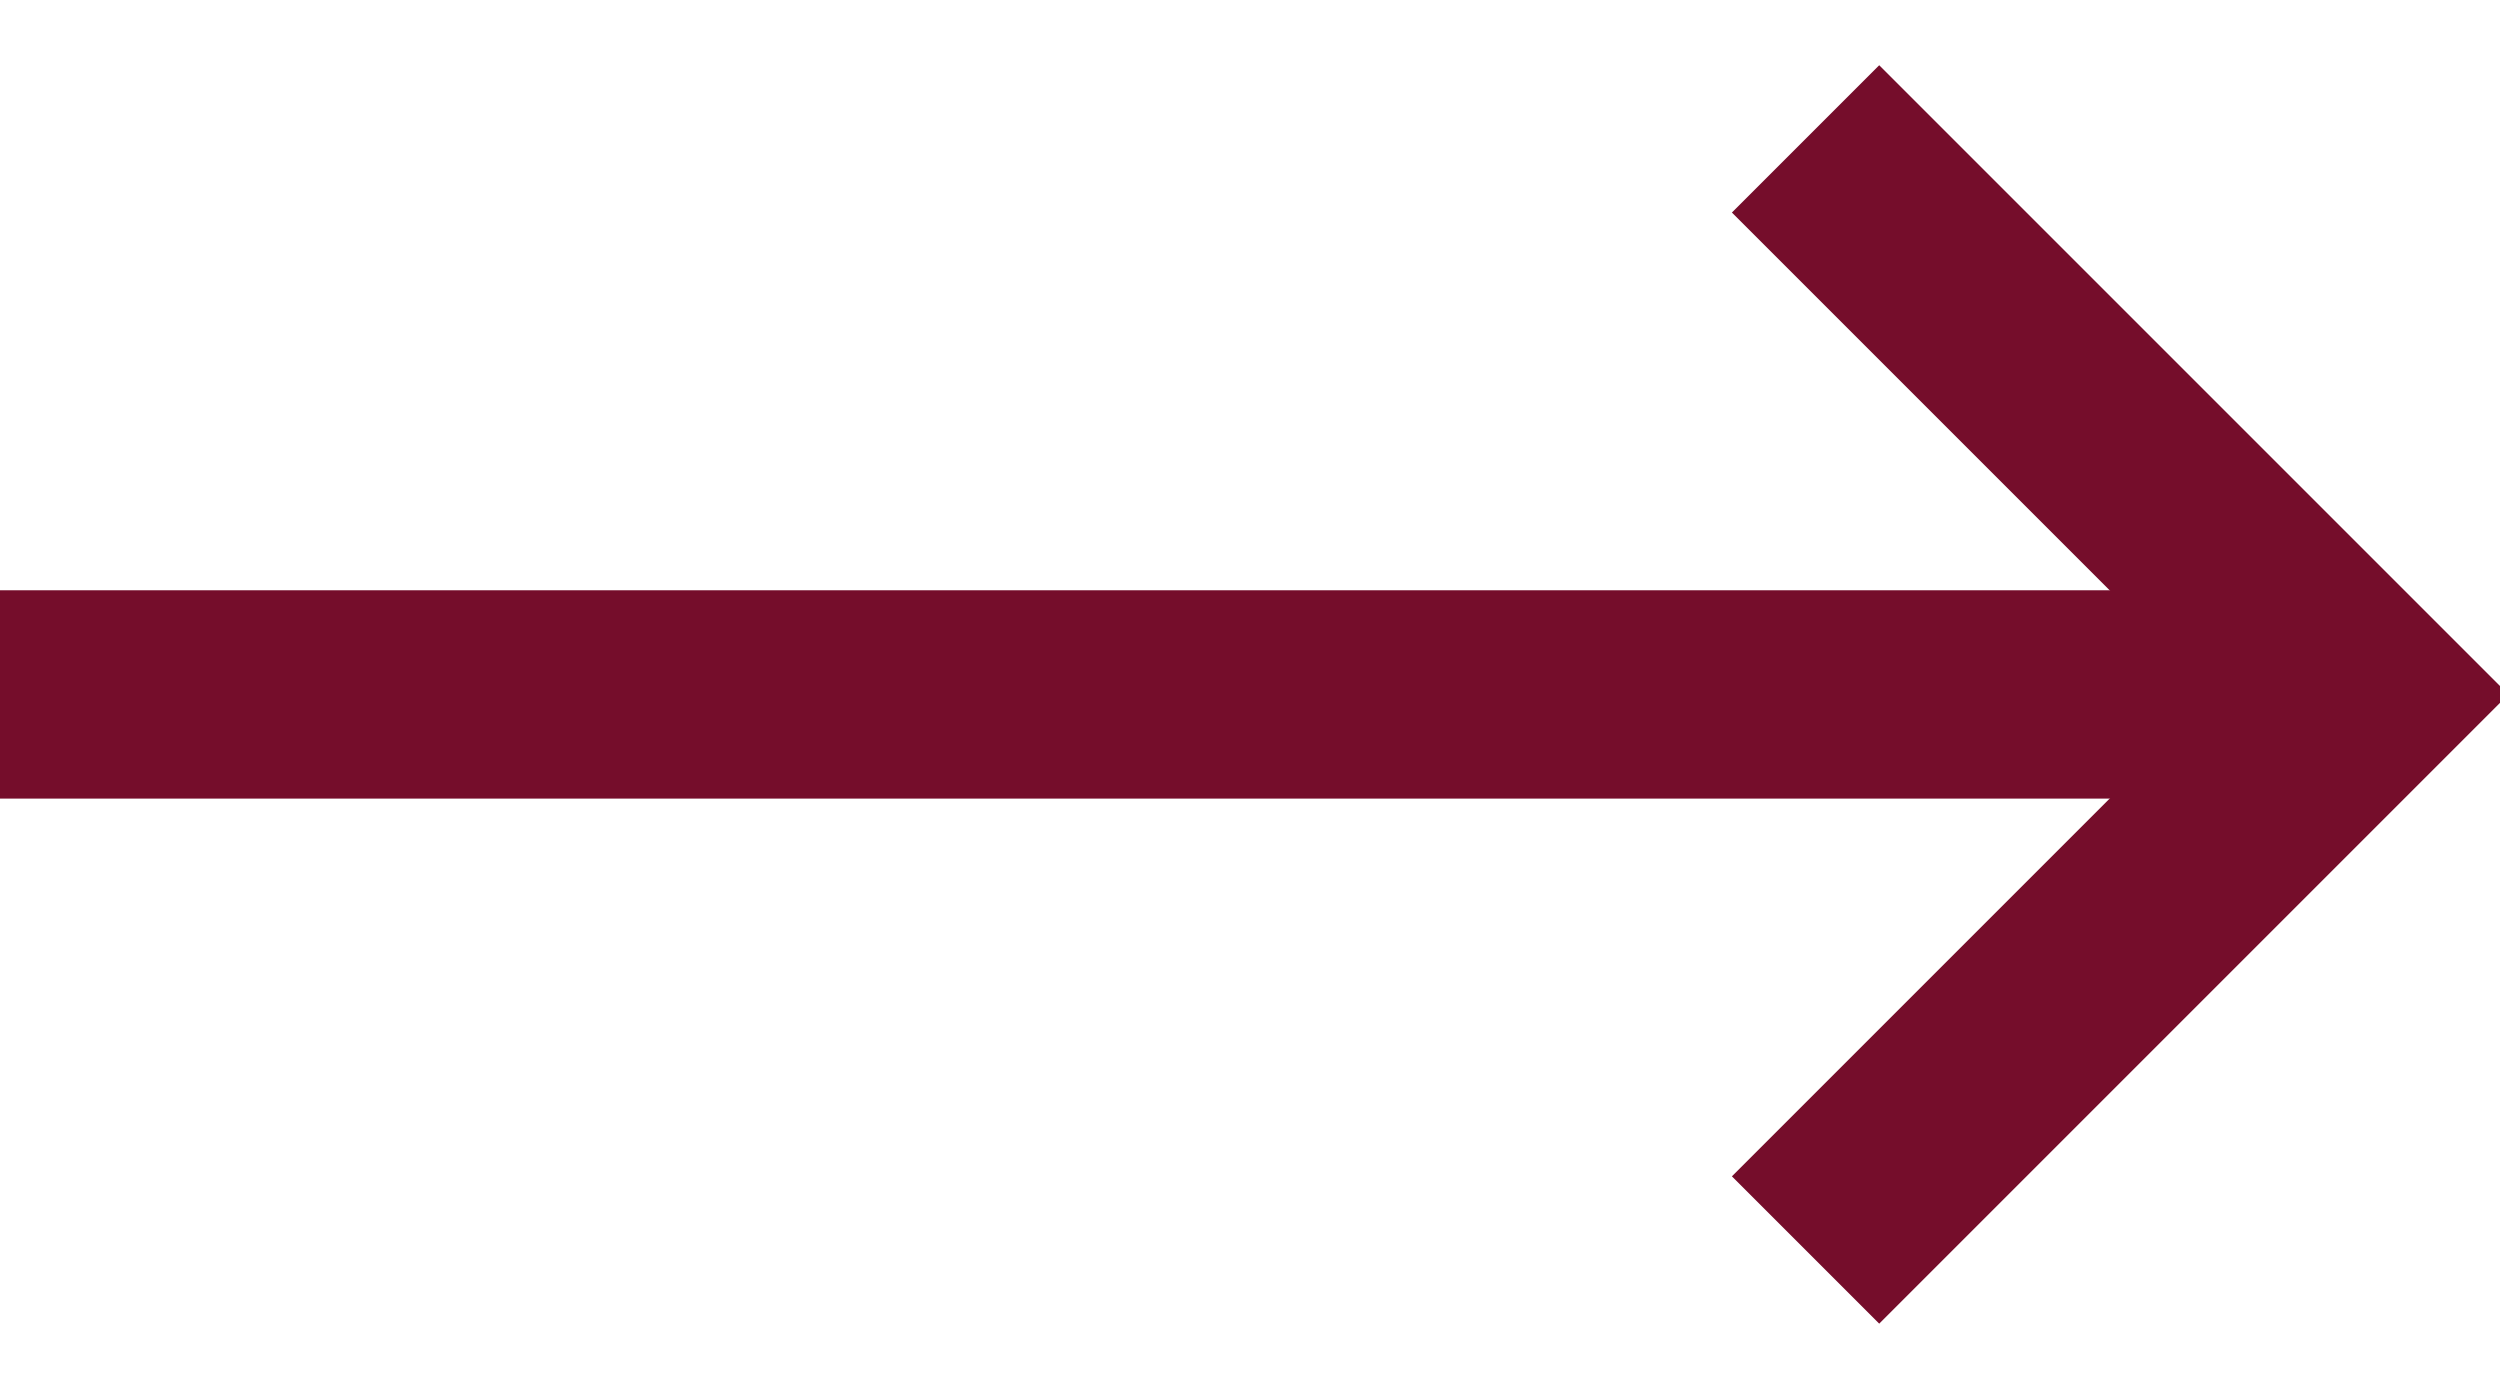
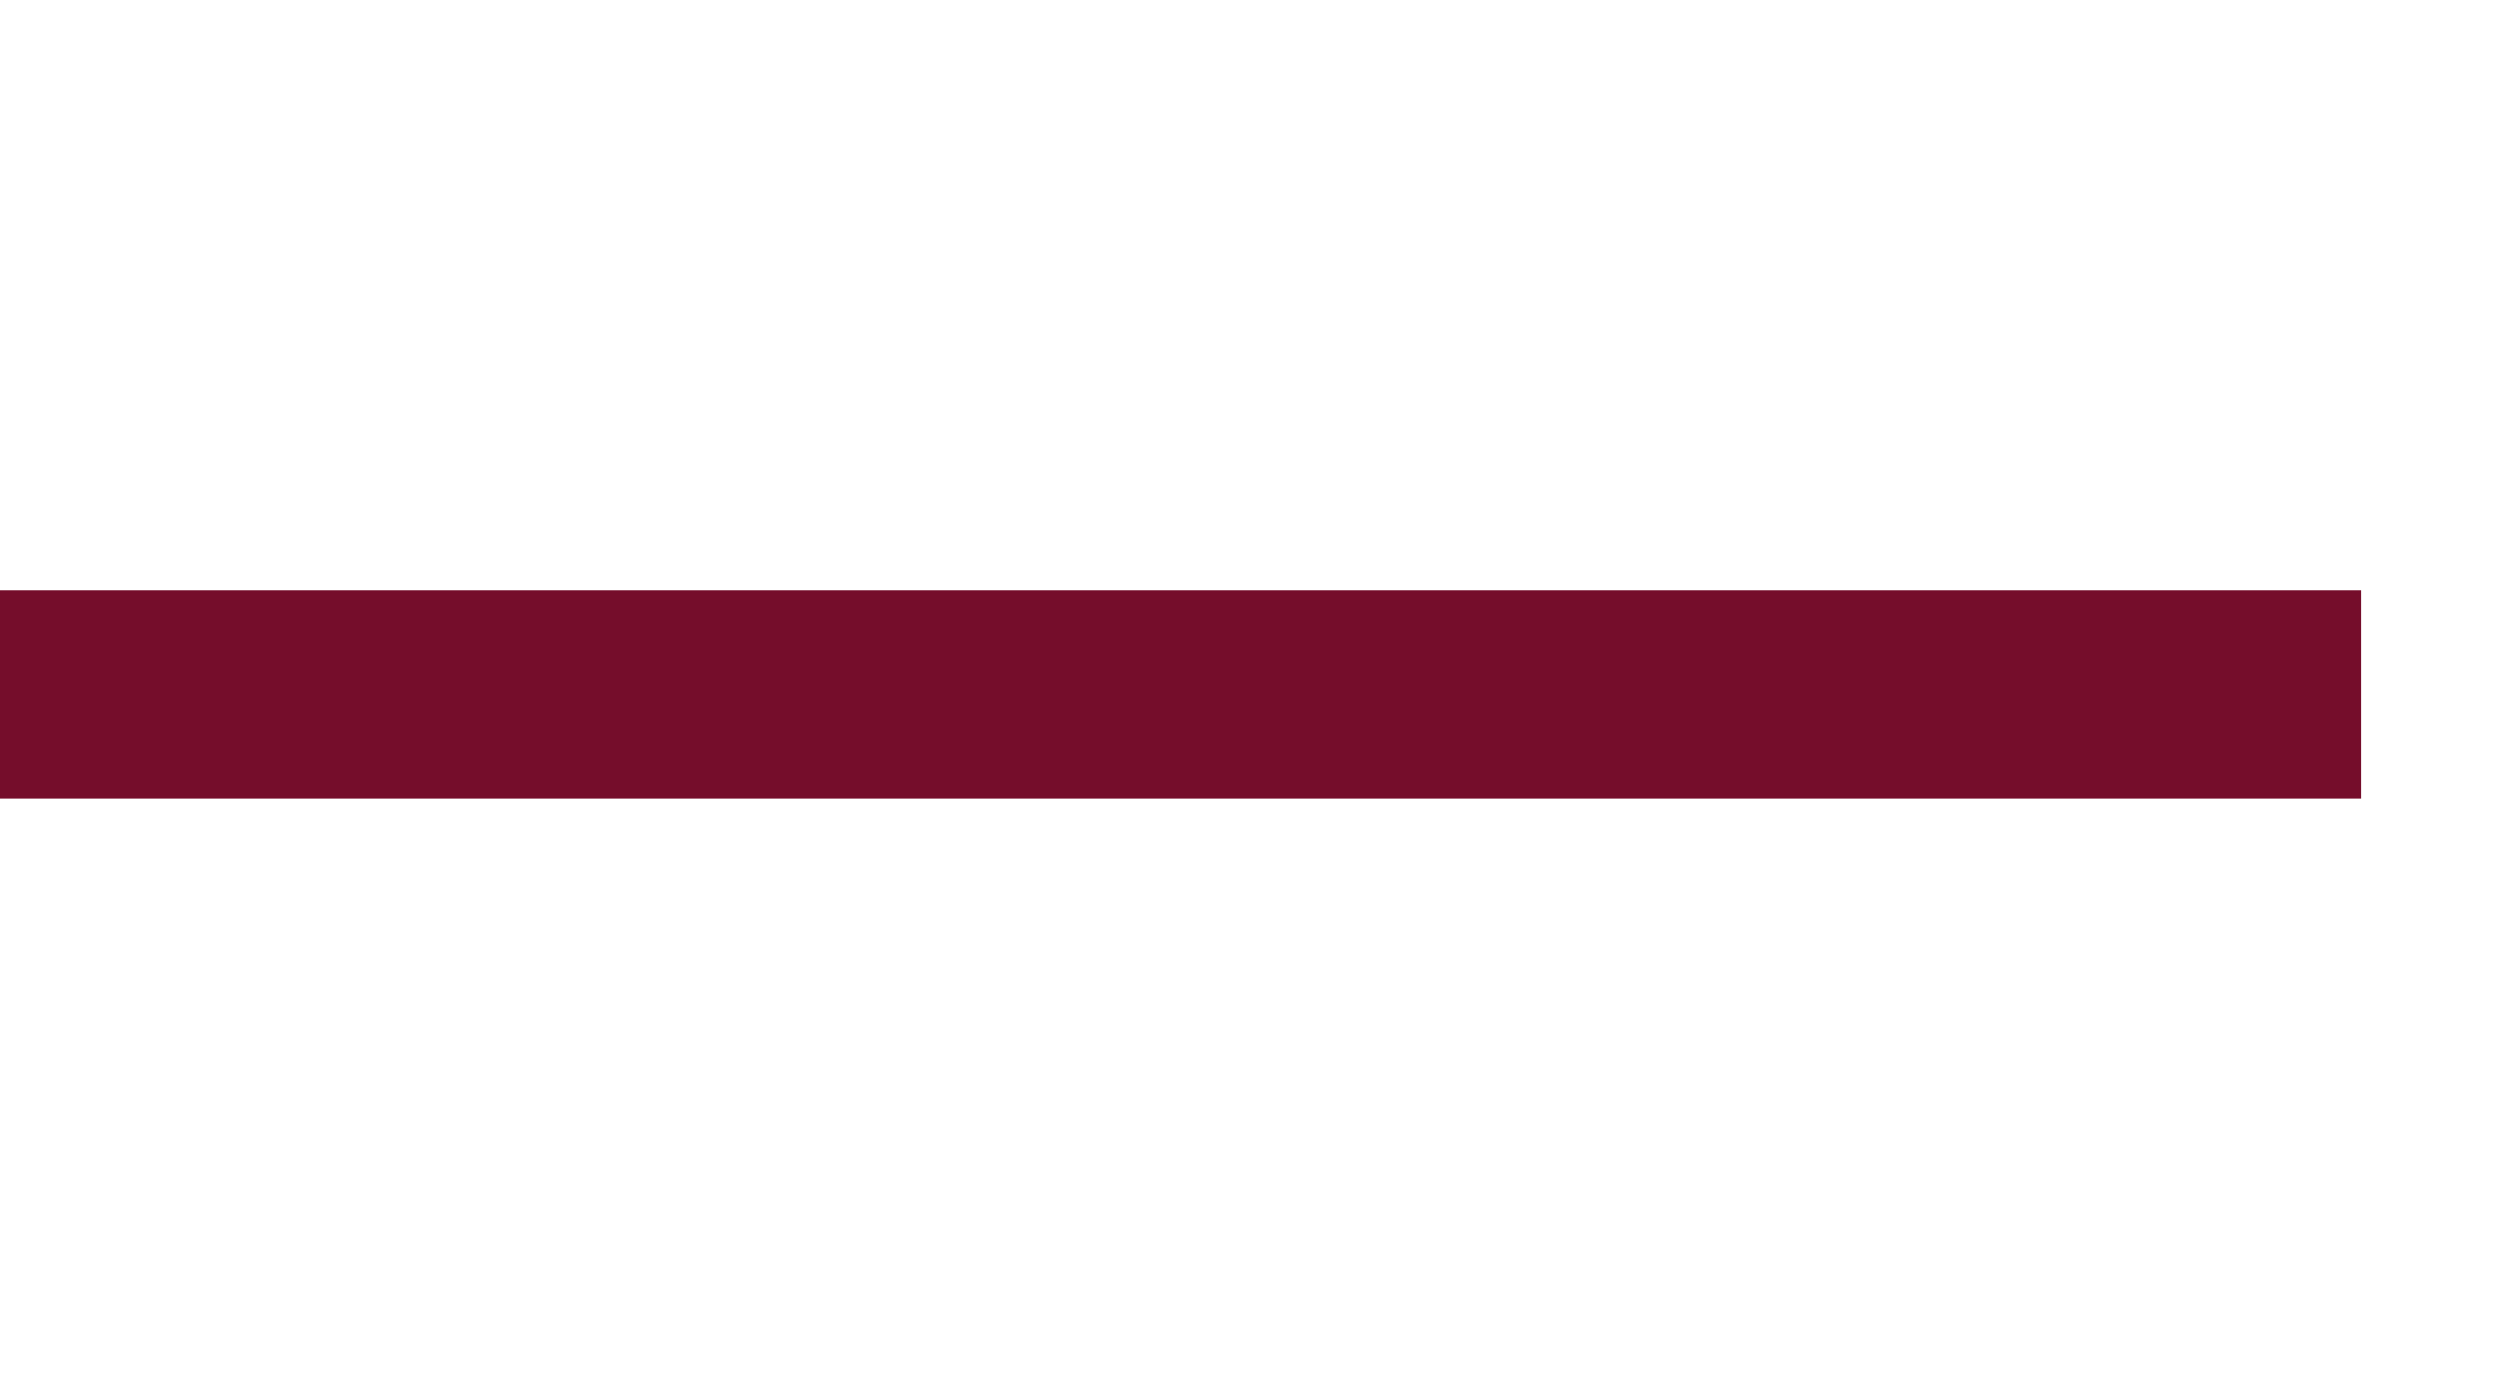
<svg xmlns="http://www.w3.org/2000/svg" width="18px" height="10px" viewBox="0 0 18 10" version="1.1">
  <title>Functional UI / Hyperlink Arrow / Positive</title>
  <desc>Created with Sketch.</desc>
  <defs />
  <g id="1.-Homepage" stroke="none" stroke-width="1" fill="none" fill-rule="evenodd">
    <g id="Homepage" transform="translate(-337, -2062)" stroke="#750D2B">
      <g id="Featured-Items" transform="translate(0, 1662)">
        <g id="Featured-Articles" transform="translate(20, 355)">
          <g id="Functional-UI-/-Hyperlink-Arrow-/-Positive" transform="translate(317, 45)">
            <g id="Arrow" transform="translate(8.5, 5) rotate(-180) translate(-8.5, -5) translate(0, 1)">
-               <polyline id="Stroke-1" stroke-width="1.5" points="4 0 0 4 4 8" />
              <path d="M0,4 L17,4" id="Stroke-3" stroke-width="1.5" />
            </g>
          </g>
        </g>
      </g>
    </g>
  </g>
</svg>